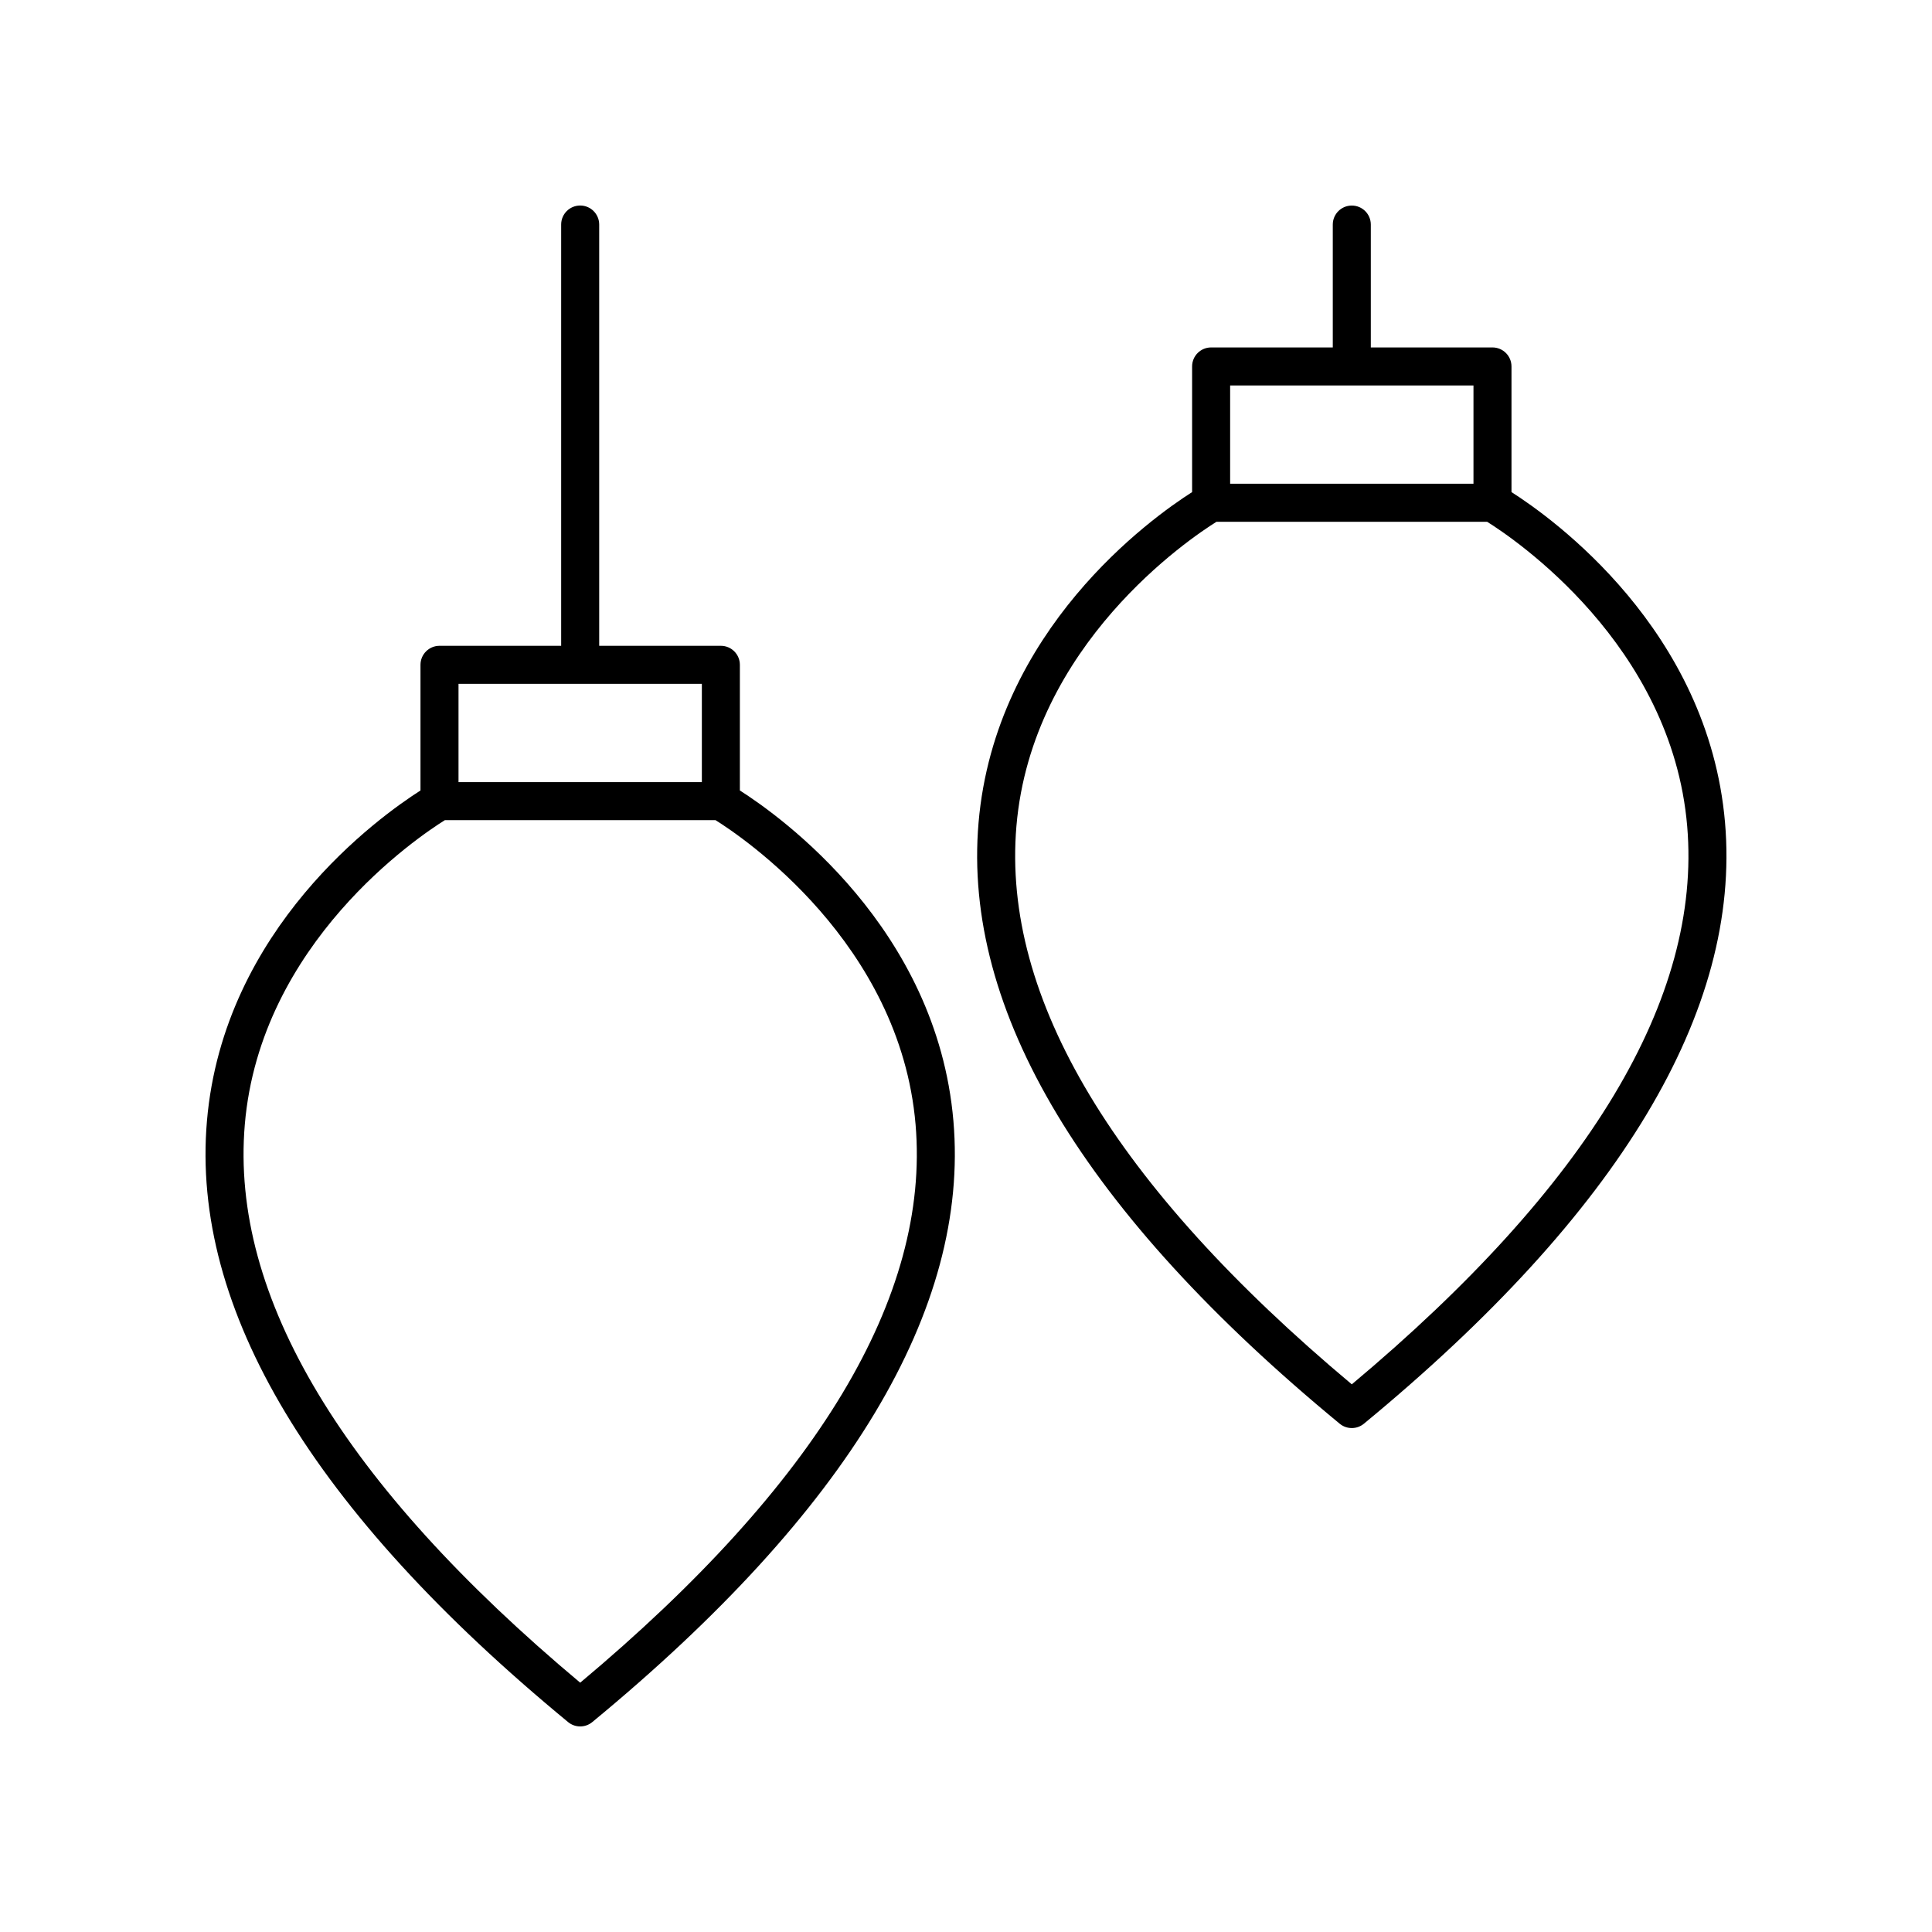
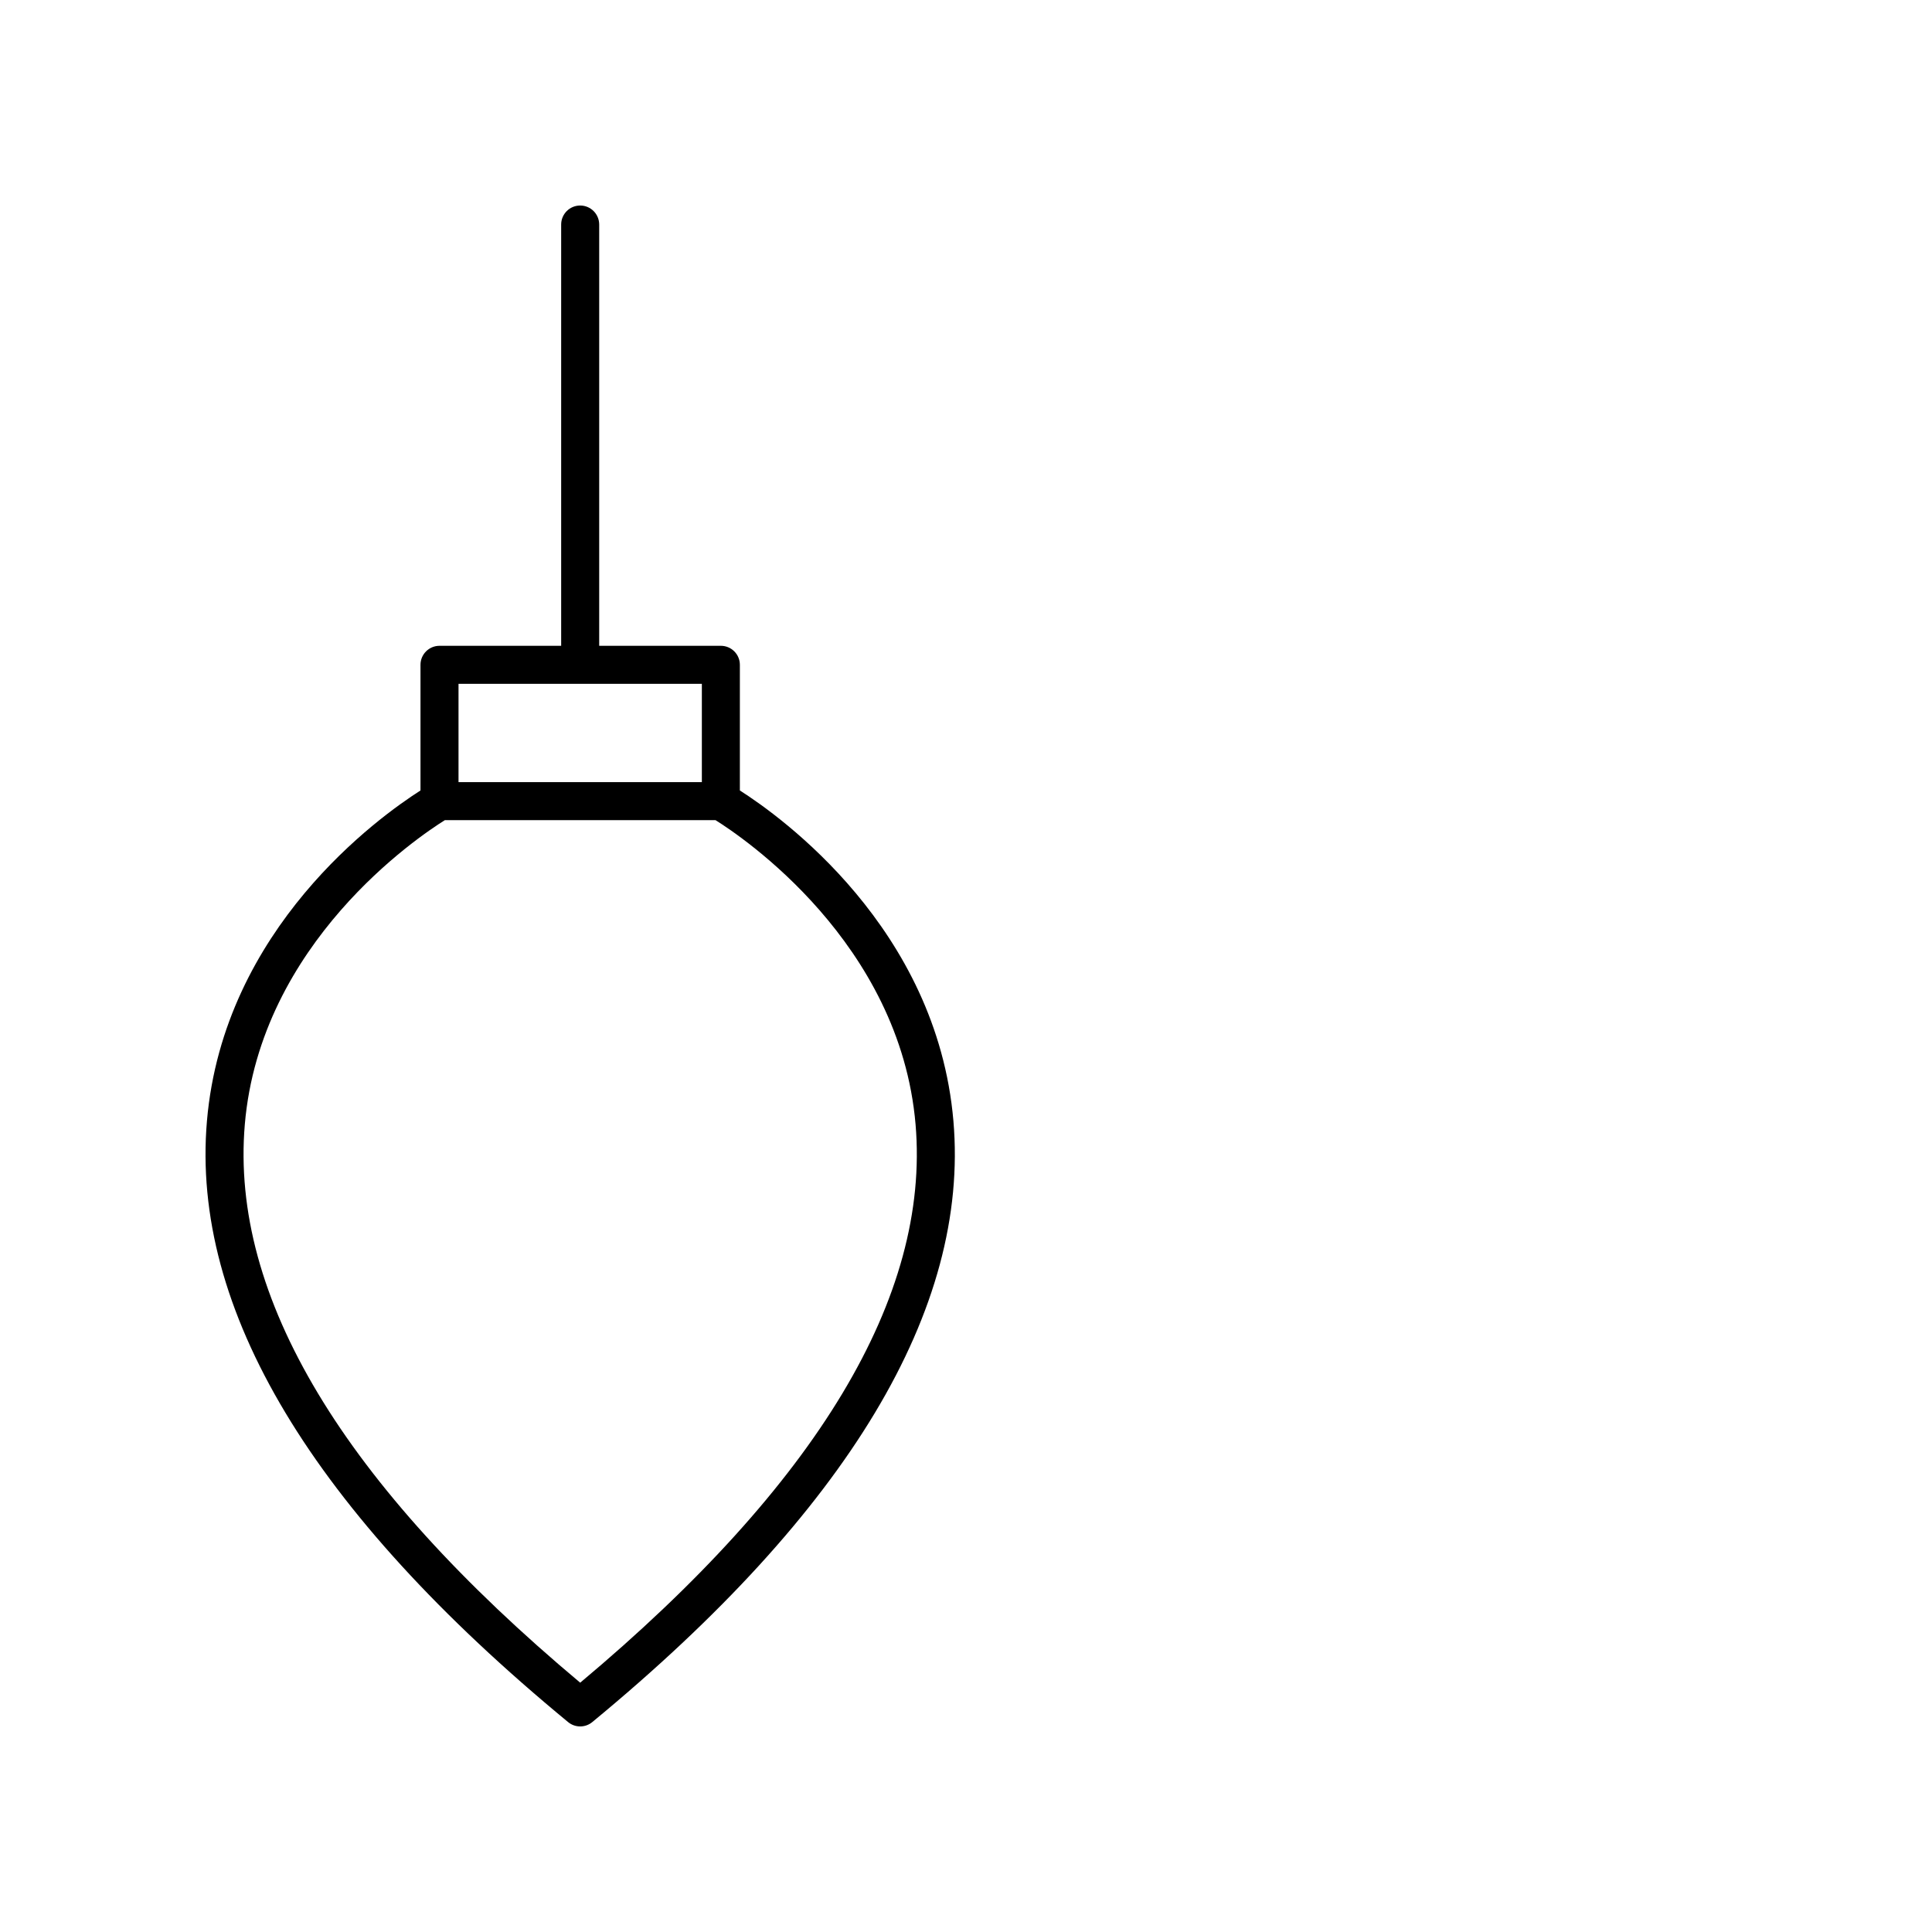
<svg xmlns="http://www.w3.org/2000/svg" fill="#000000" width="800px" height="800px" version="1.1" viewBox="144 144 512 512">
  <g>
    <path d="m294.55 600.37c0.93 0.766 2.066 1.152 3.203 1.152 1.137 0 2.277-0.383 3.207-1.152 67.797-55.891 99.996-109.49 95.703-159.31-4.402-51.133-45.75-80.668-56.59-87.574v-33.301c0-2.781-2.254-5.039-5.039-5.039h-32.242v-111.64c0-2.781-2.254-5.039-5.039-5.039-2.781 0-5.039 2.254-5.039 5.039v111.64h-32.242c-2.781 0-5.039 2.254-5.039 5.039v33.301c-10.84 6.906-52.188 36.445-56.59 87.574-4.289 49.816 27.91 103.42 95.707 159.31zm-29.039-275.15h64.488v26.047h-64.488zm-56.637 116.8c4.098-48.207 46.016-76.301 53.02-80.672h71.723c7.004 4.371 48.922 32.465 53.02 80.672 3.871 45.531-26.023 95.277-88.879 147.91-62.859-52.637-92.754-102.38-88.883-147.91z" />
-     <path d="m544.56 274.41v-33.297c0-2.781-2.254-5.039-5.039-5.039h-32.242v-32.559c0-2.781-2.254-5.039-5.039-5.039-2.781 0-5.039 2.254-5.039 5.039v32.559h-32.242c-2.781 0-5.039 2.254-5.039 5.039v33.297c-10.84 6.906-52.188 36.445-56.59 87.578-4.289 49.816 27.91 103.42 95.703 159.31 0.93 0.766 2.07 1.152 3.207 1.152s2.277-0.383 3.207-1.152c67.793-55.891 99.996-109.49 95.703-159.31-4.402-51.133-45.75-80.672-56.59-87.578zm-74.562-28.258h64.488v26.043h-64.488zm32.242 264.71c-62.852-52.633-92.75-102.38-88.879-147.91 4.098-48.207 46.016-76.305 53.02-80.676h71.723c7.004 4.371 48.922 32.469 53.02 80.676 3.867 45.527-26.027 95.273-88.883 147.91z" />
  </g>
</svg>